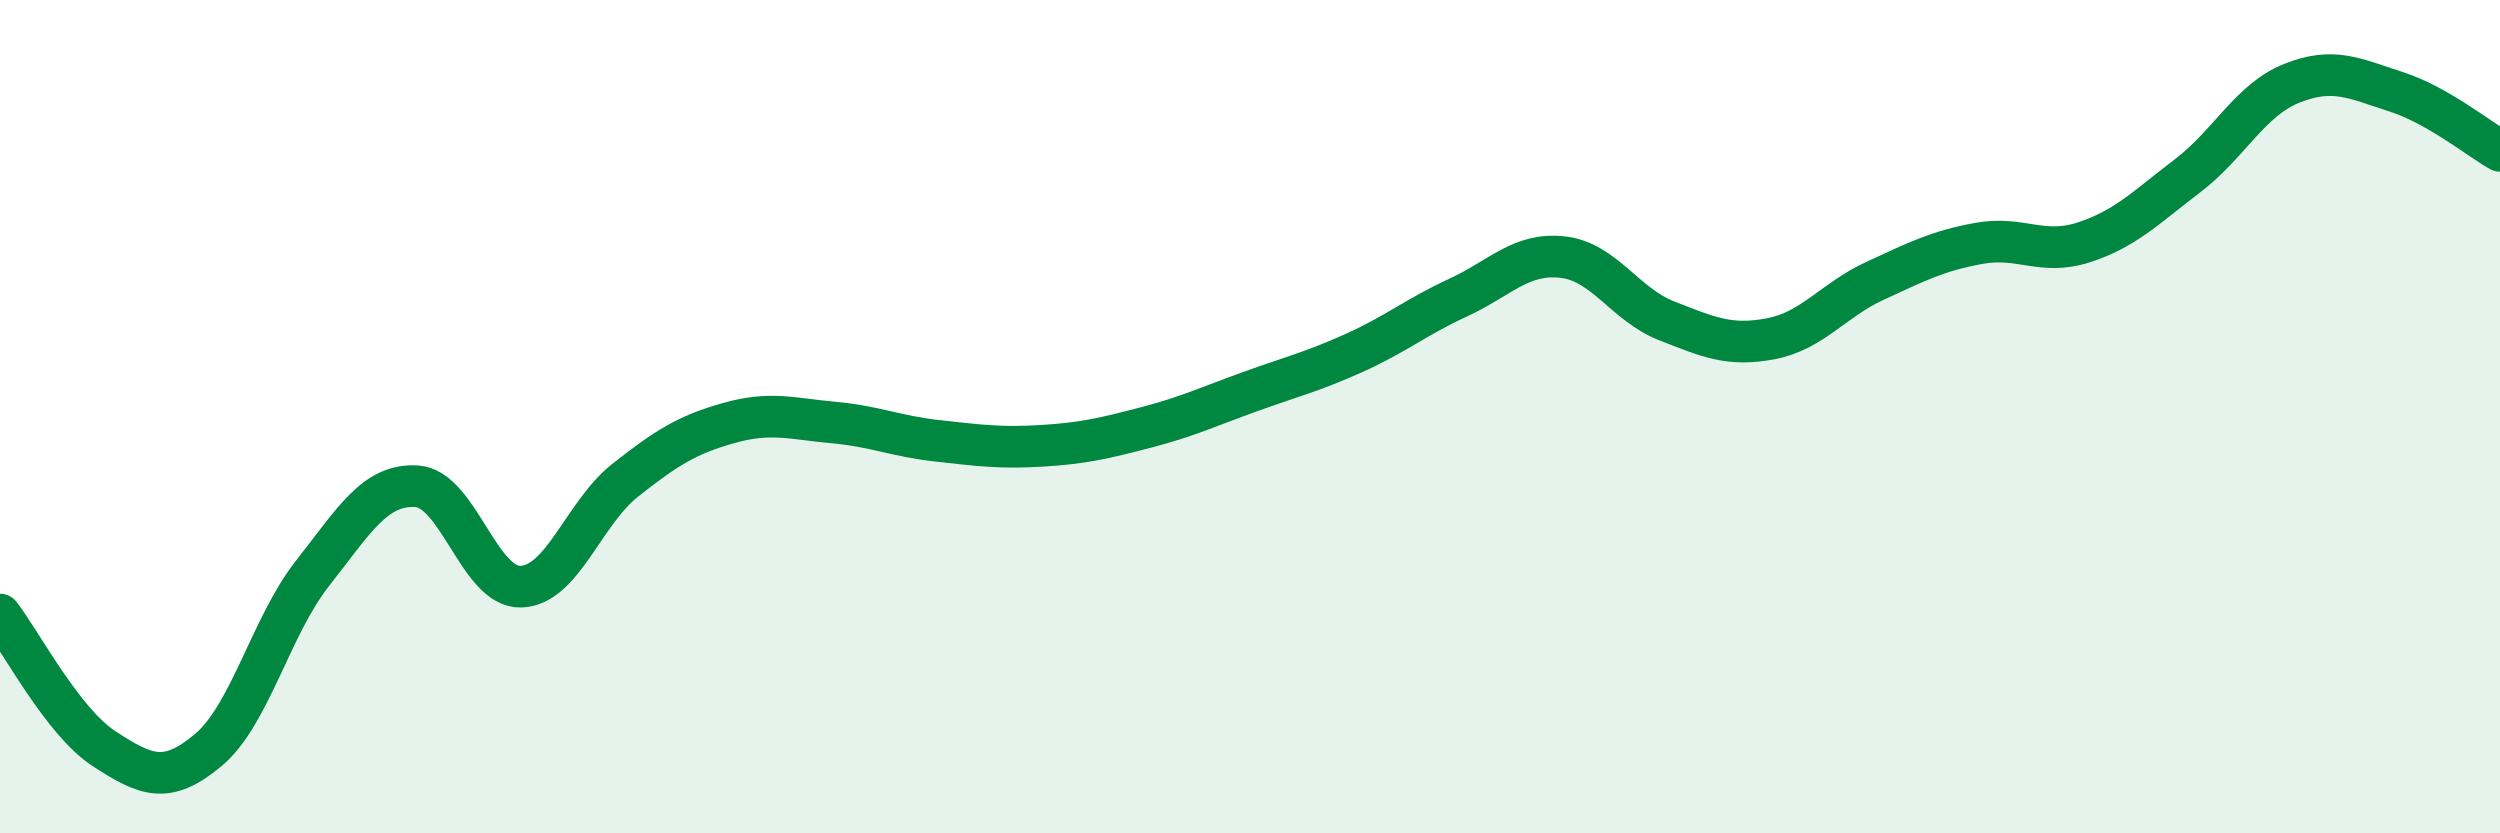
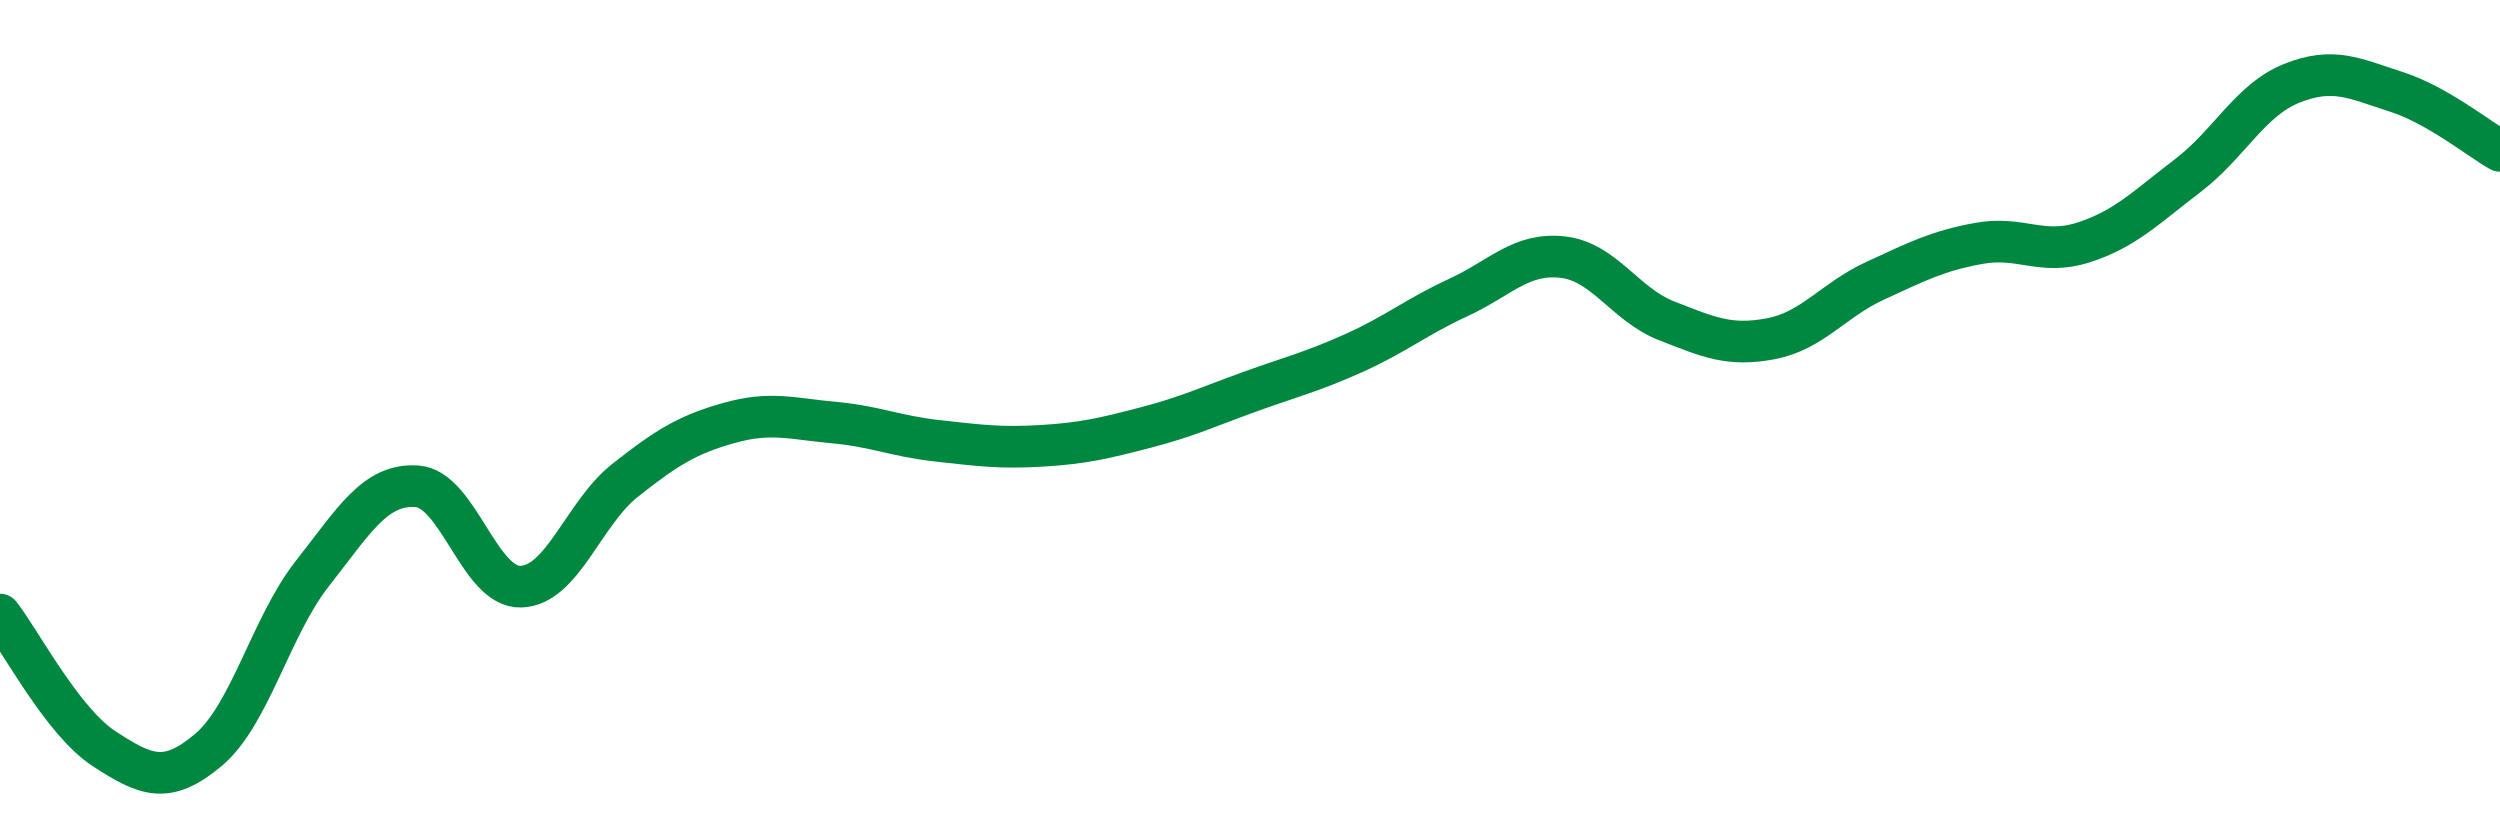
<svg xmlns="http://www.w3.org/2000/svg" width="60" height="20" viewBox="0 0 60 20">
-   <path d="M 0,14.75 C 0.5,15.39 1.5,17.32 2.5,17.97 C 3.5,18.62 4,18.84 5,18 C 6,17.16 6.5,15.03 7.5,13.76 C 8.5,12.49 9,11.61 10,11.67 C 11,11.73 11.5,14.11 12.5,14.08 C 13.5,14.05 14,12.32 15,11.53 C 16,10.74 16.5,10.43 17.5,10.15 C 18.5,9.87 19,10.05 20,10.14 C 21,10.23 21.5,10.47 22.5,10.58 C 23.5,10.69 24,10.76 25,10.7 C 26,10.64 26.5,10.52 27.5,10.26 C 28.5,10 29,9.76 30,9.4 C 31,9.04 31.5,8.92 32.5,8.47 C 33.5,8.02 34,7.6 35,7.14 C 36,6.68 36.5,6.06 37.5,6.17 C 38.5,6.28 39,7.31 40,7.7 C 41,8.09 41.5,8.32 42.5,8.13 C 43.5,7.94 44,7.2 45,6.74 C 46,6.28 46.5,6.02 47.5,5.84 C 48.5,5.66 49,6.14 50,5.82 C 51,5.5 51.5,4.98 52.5,4.22 C 53.5,3.46 54,2.4 55,2 C 56,1.6 56.5,1.88 57.5,2.2 C 58.5,2.52 59.5,3.34 60,3.62L60 20L0 20Z" fill="#008740" opacity="0.1" stroke-linecap="round" stroke-linejoin="round" />
  <path d="M 0,14.75 C 0.5,15.39 1.5,17.32 2.5,17.97 C 3.5,18.62 4,18.84 5,18 C 6,17.16 6.5,15.03 7.5,13.76 C 8.5,12.49 9,11.61 10,11.67 C 11,11.73 11.5,14.11 12.5,14.08 C 13.5,14.05 14,12.32 15,11.53 C 16,10.74 16.5,10.43 17.5,10.15 C 18.5,9.87 19,10.05 20,10.14 C 21,10.23 21.5,10.47 22.5,10.58 C 23.5,10.69 24,10.76 25,10.7 C 26,10.64 26.5,10.52 27.5,10.26 C 28.5,10 29,9.76 30,9.4 C 31,9.04 31.5,8.92 32.5,8.47 C 33.5,8.02 34,7.6 35,7.14 C 36,6.68 36.5,6.06 37.5,6.17 C 38.5,6.28 39,7.31 40,7.7 C 41,8.09 41.5,8.32 42.5,8.13 C 43.5,7.94 44,7.2 45,6.74 C 46,6.28 46.5,6.02 47.5,5.84 C 48.5,5.66 49,6.14 50,5.82 C 51,5.5 51.5,4.98 52.5,4.22 C 53.5,3.46 54,2.4 55,2 C 56,1.6 56.5,1.88 57.5,2.2 C 58.5,2.52 59.5,3.34 60,3.62" stroke="#008740" stroke-width="1" fill="none" stroke-linecap="round" stroke-linejoin="round" />
</svg>